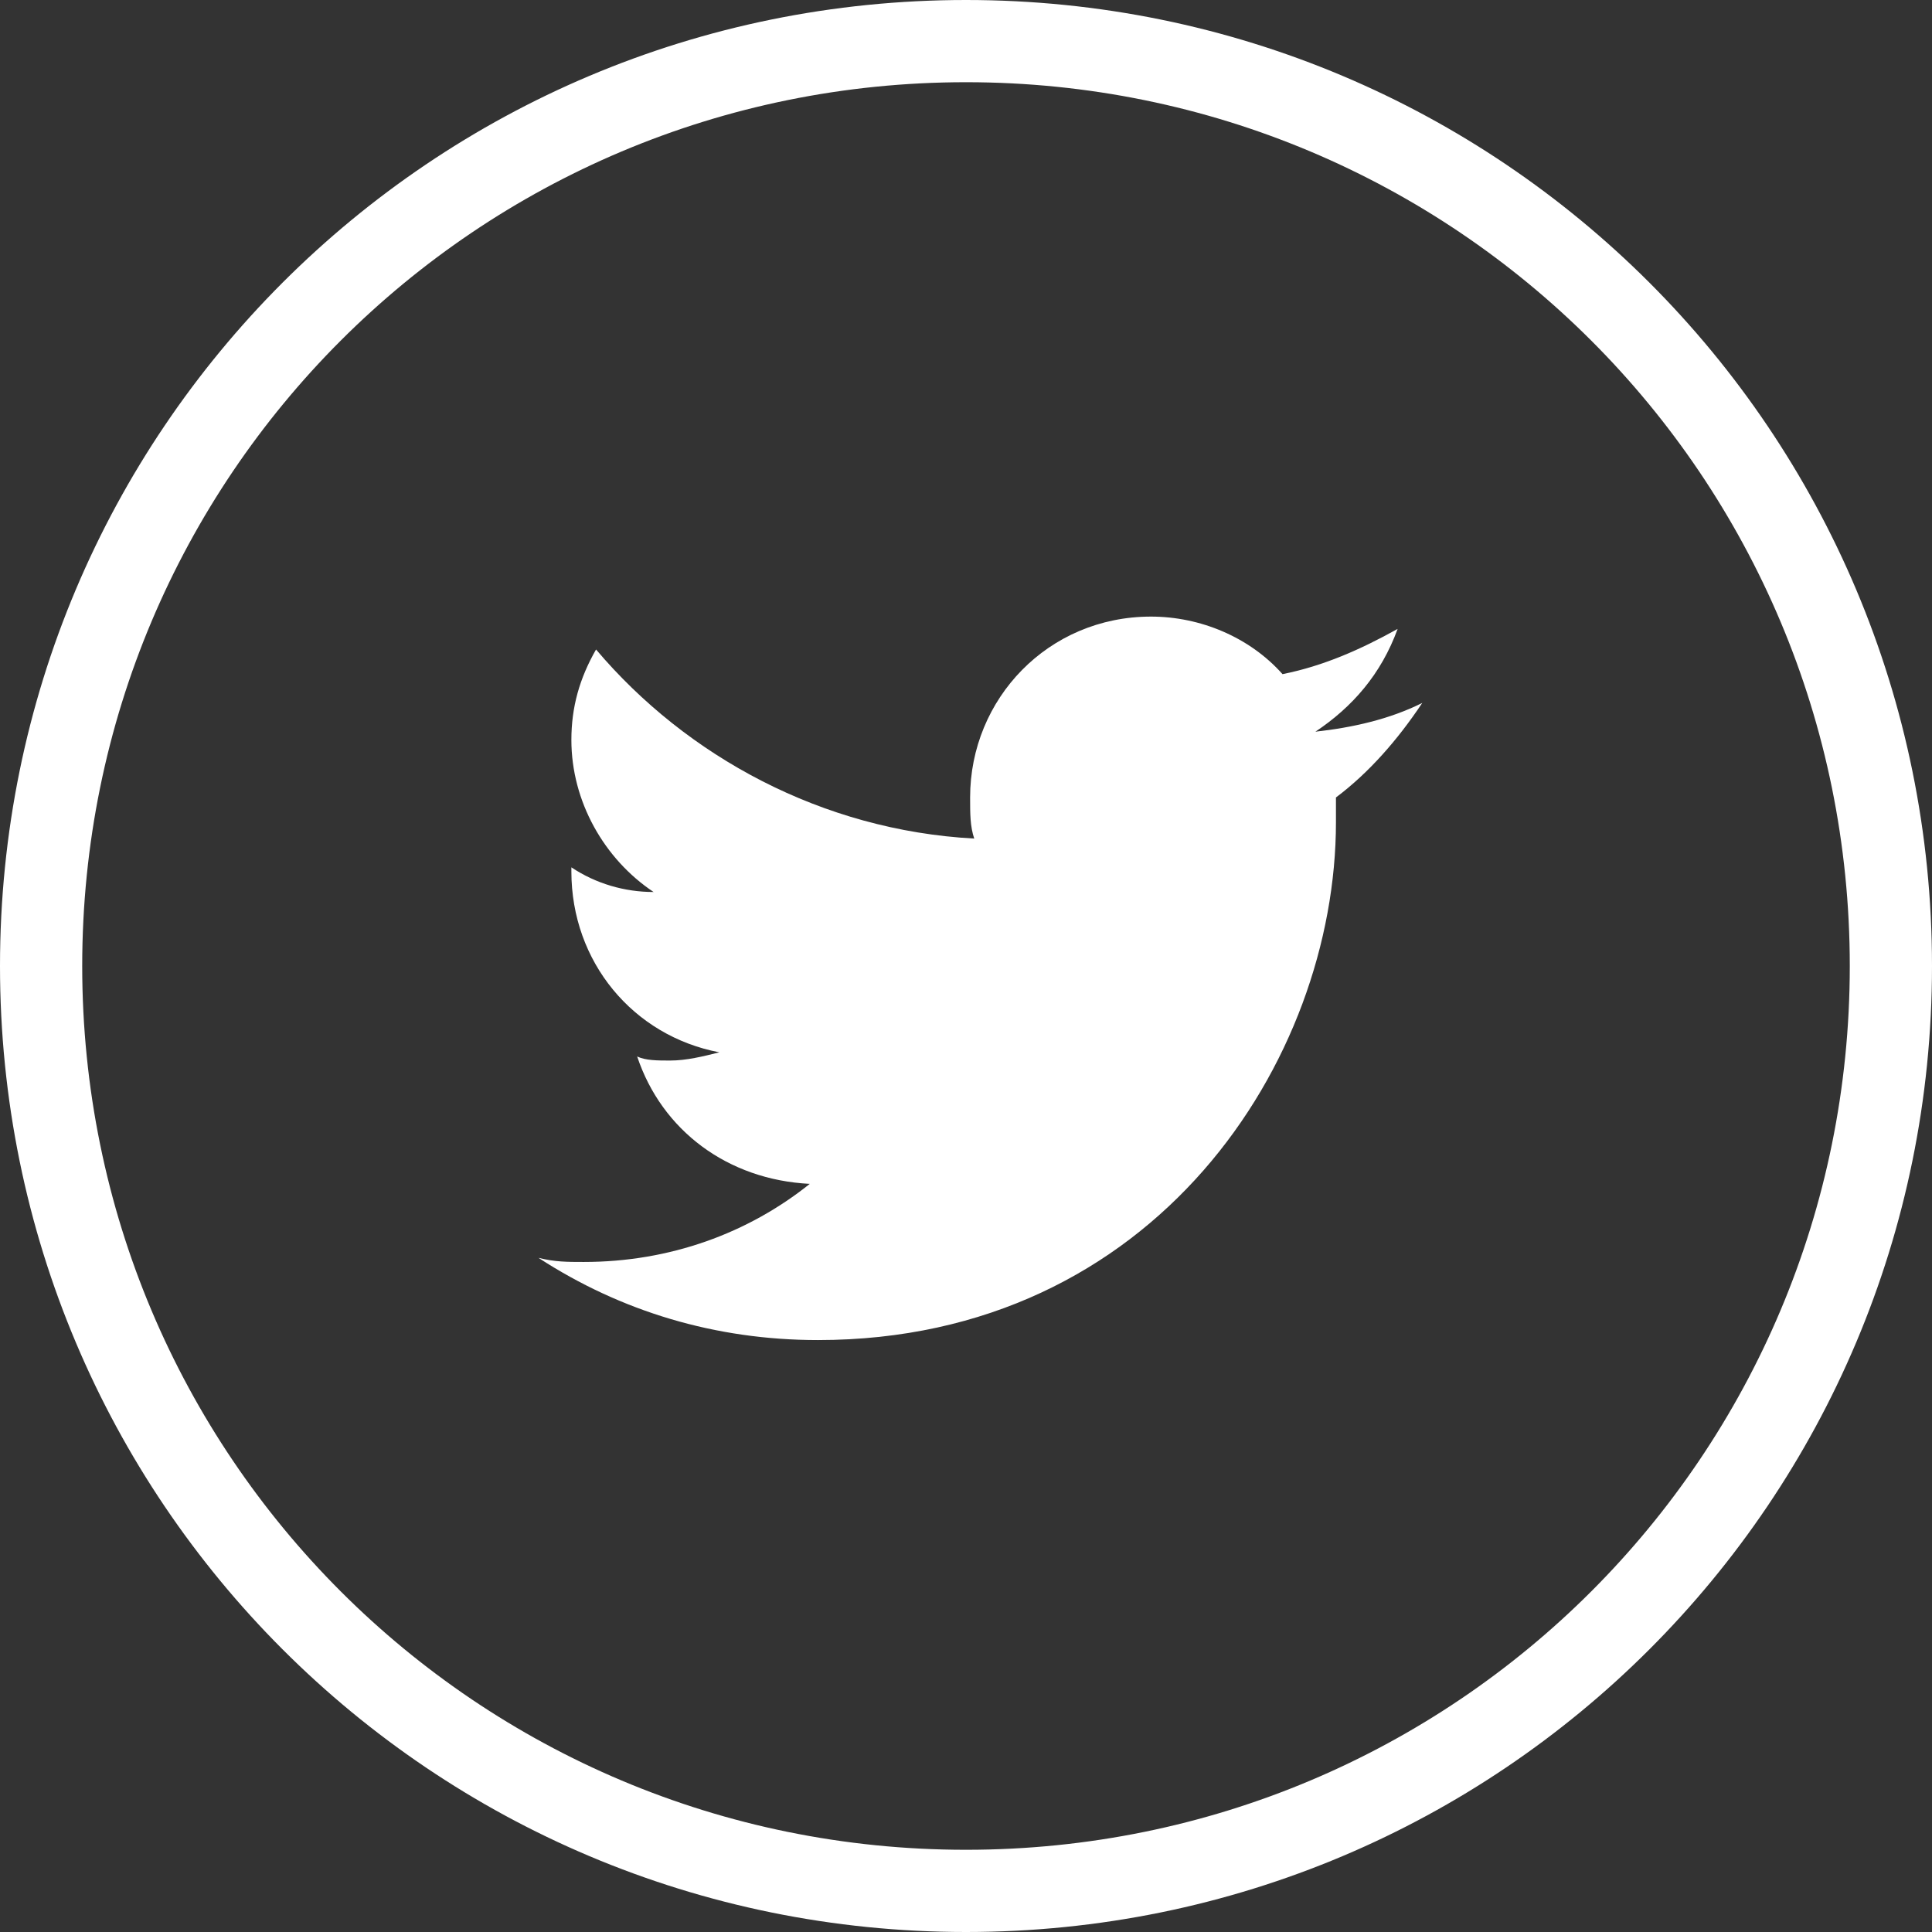
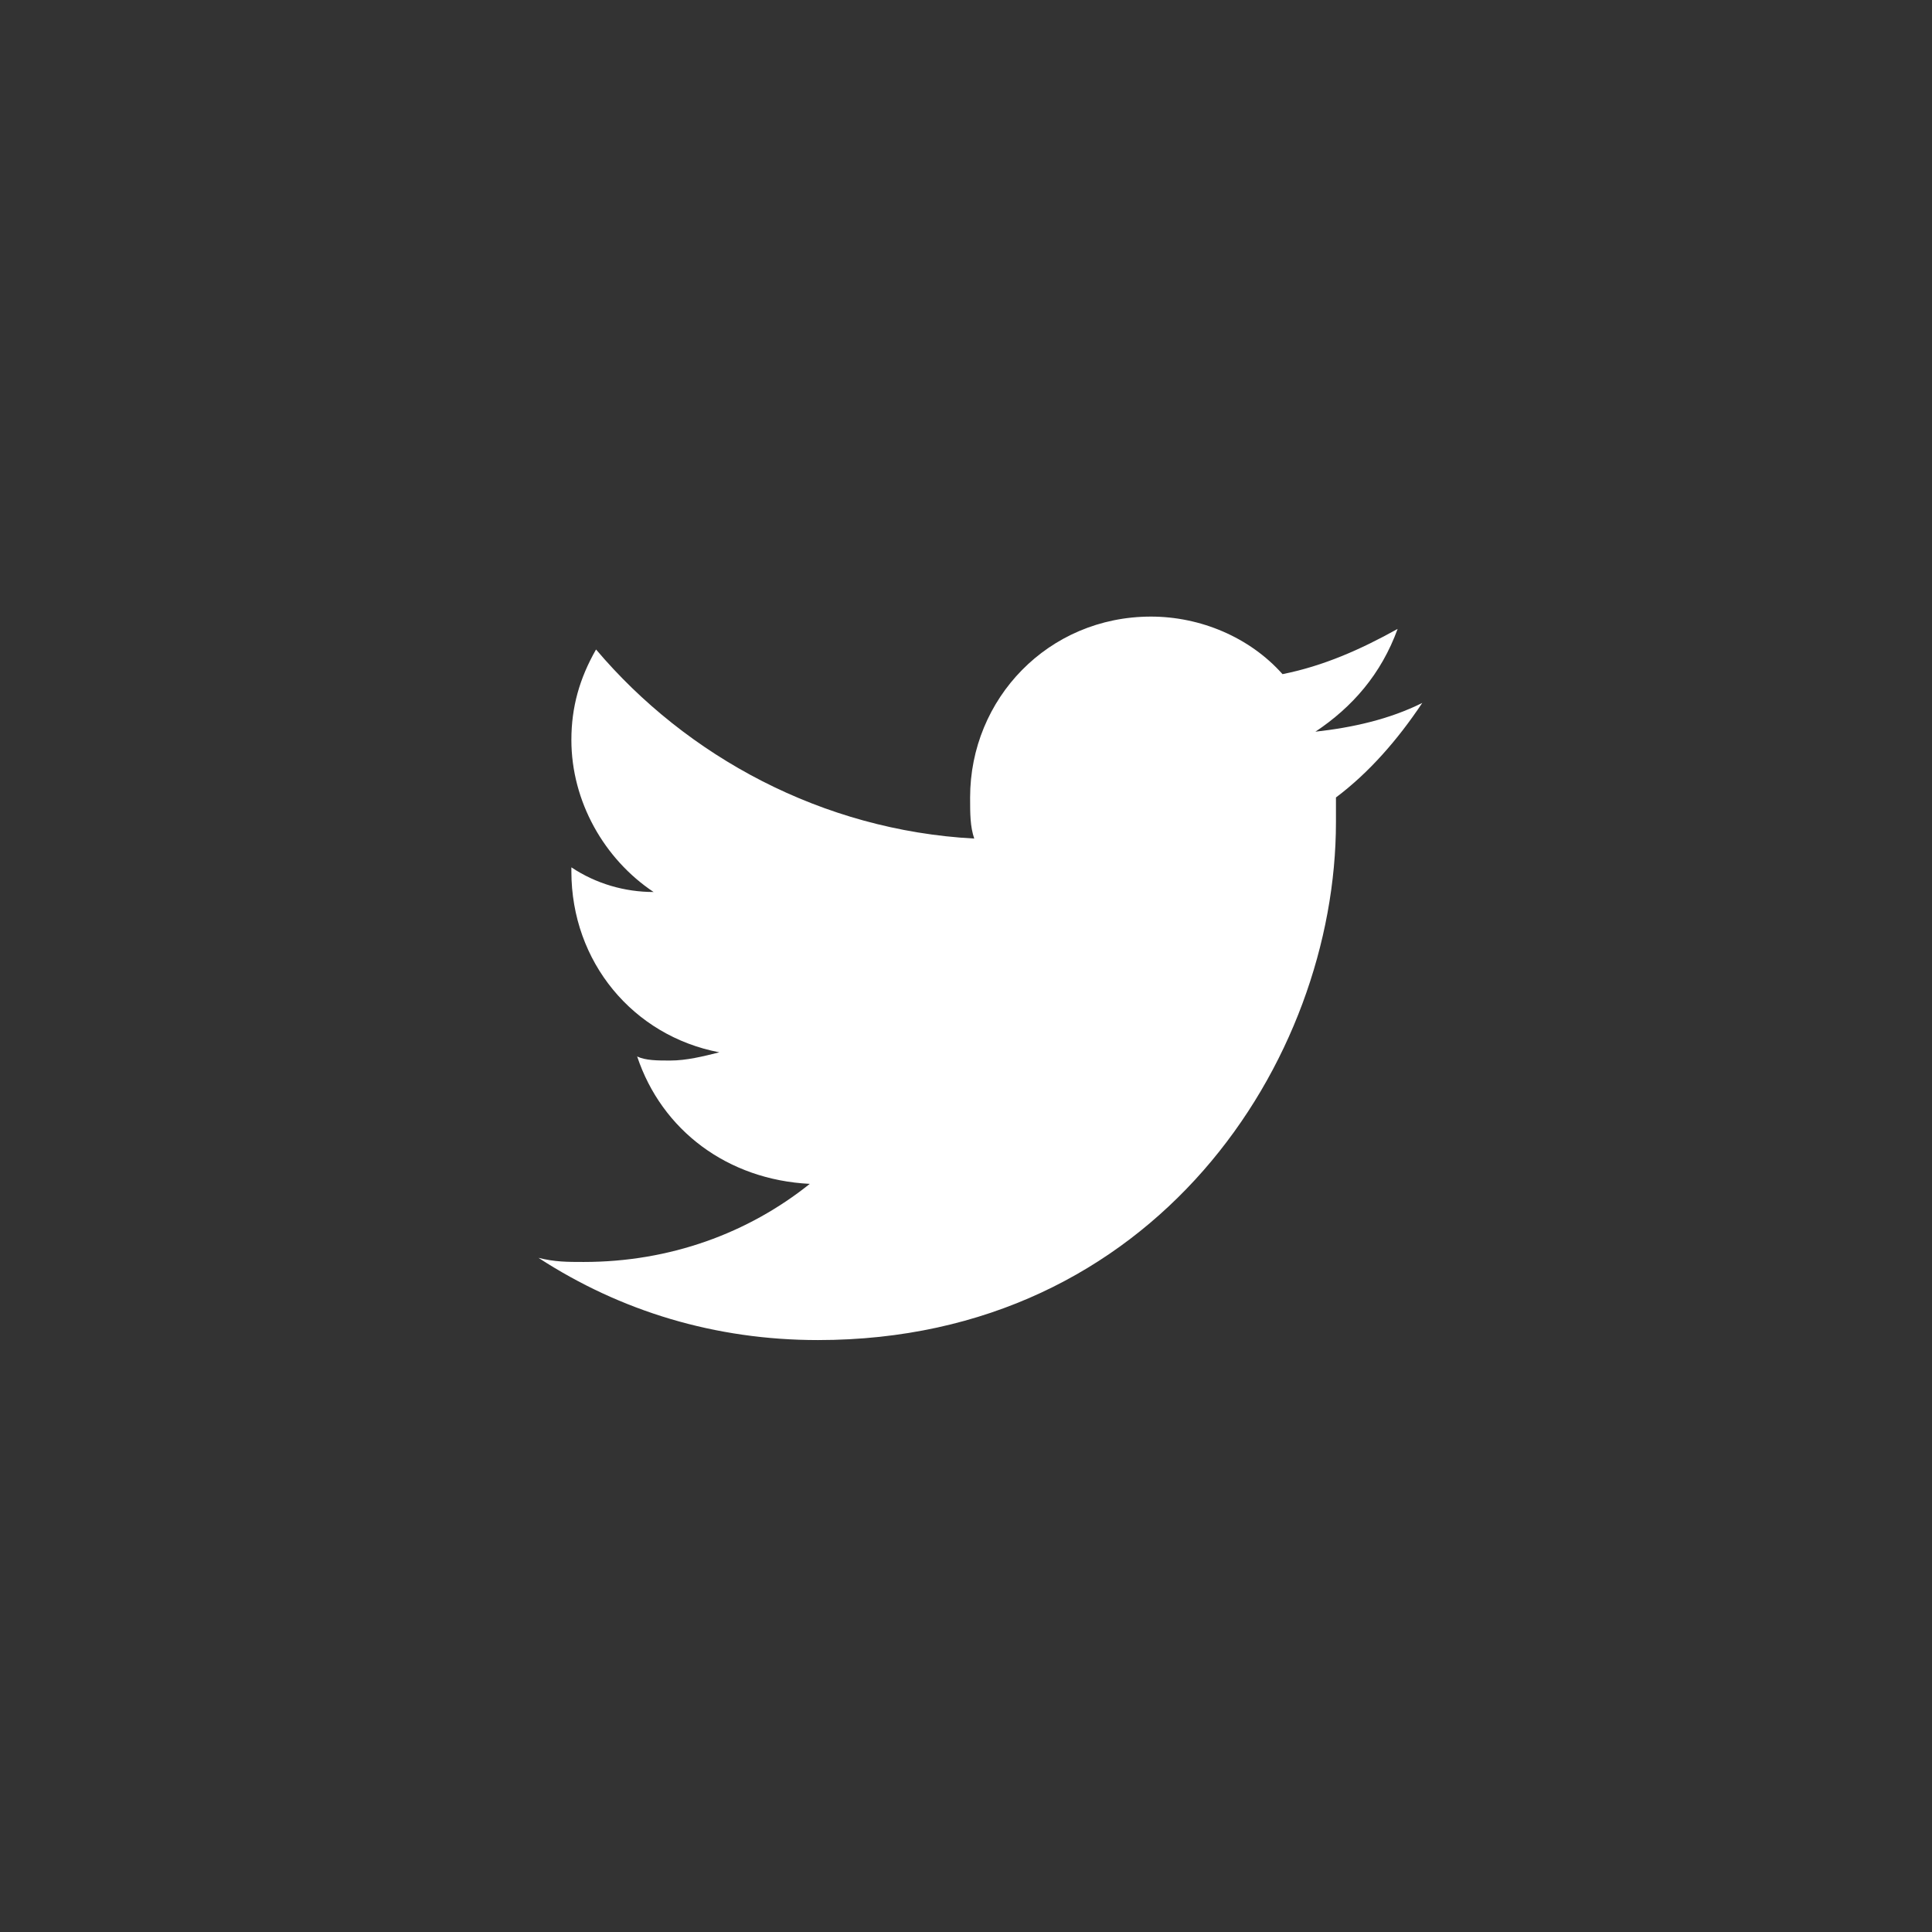
<svg xmlns="http://www.w3.org/2000/svg" version="1.1" id="Layer_1" x="0px" y="0px" viewBox="0 0 47 47" style="enable-background:new 0 0 47 47;" xml:space="preserve">
  <rect x="0" y="0" width="47" height="47" fill="#333333" stroke="none" />
  <style type="text/css">
	.st0{fill:#FFFFFF;}
	.st1{fill:none;stroke:#FFFFFF;stroke-width:2;enable-background:new    ;}
</style>
-   <path class="st0" d="M23.5,47C10.5,47,0,36.5,0,23.5S10.5,0,23.5,0S47,10.5,47,23.5S36.5,47,23.5,47z M23.5,2C11.6,2,2,11.6,2,23.5  C2,35.4,11.6,45,23.5,45S45,35.4,45,23.5C45,11.6,35.4,2,23.5,2z" />
-   <path class="st1" d="M0,0" />
  <g>
    <path class="st0" d="M34.6,17.1c-0.8,0.4-1.7,0.6-2.6,0.7c0.9-0.6,1.6-1.4,2-2.5c-0.9,0.5-1.8,0.9-2.8,1.1c-0.8-0.9-2-1.4-3.2-1.4   c-2.5,0-4.4,2-4.4,4.4c0,0.4,0,0.7,0.1,1c-3.7-0.2-7-2-9.2-4.6c-0.4,0.7-0.6,1.4-0.6,2.2c0,1.5,0.8,2.9,2,3.7c-0.7,0-1.4-0.2-2-0.6   v0.1c0,2.2,1.5,4,3.6,4.4c-0.4,0.1-0.8,0.2-1.2,0.2c-0.3,0-0.6,0-0.8-0.1c0.6,1.8,2.2,3,4.2,3.1c-1.5,1.2-3.4,1.9-5.5,1.9   c-0.4,0-0.7,0-1.1-0.1c2,1.3,4.3,2,6.8,2c8.2,0,12.6-6.8,12.6-12.6v-0.6C33.3,18.8,34,18,34.6,17.1L34.6,17.1z" />
  </g>
</svg>